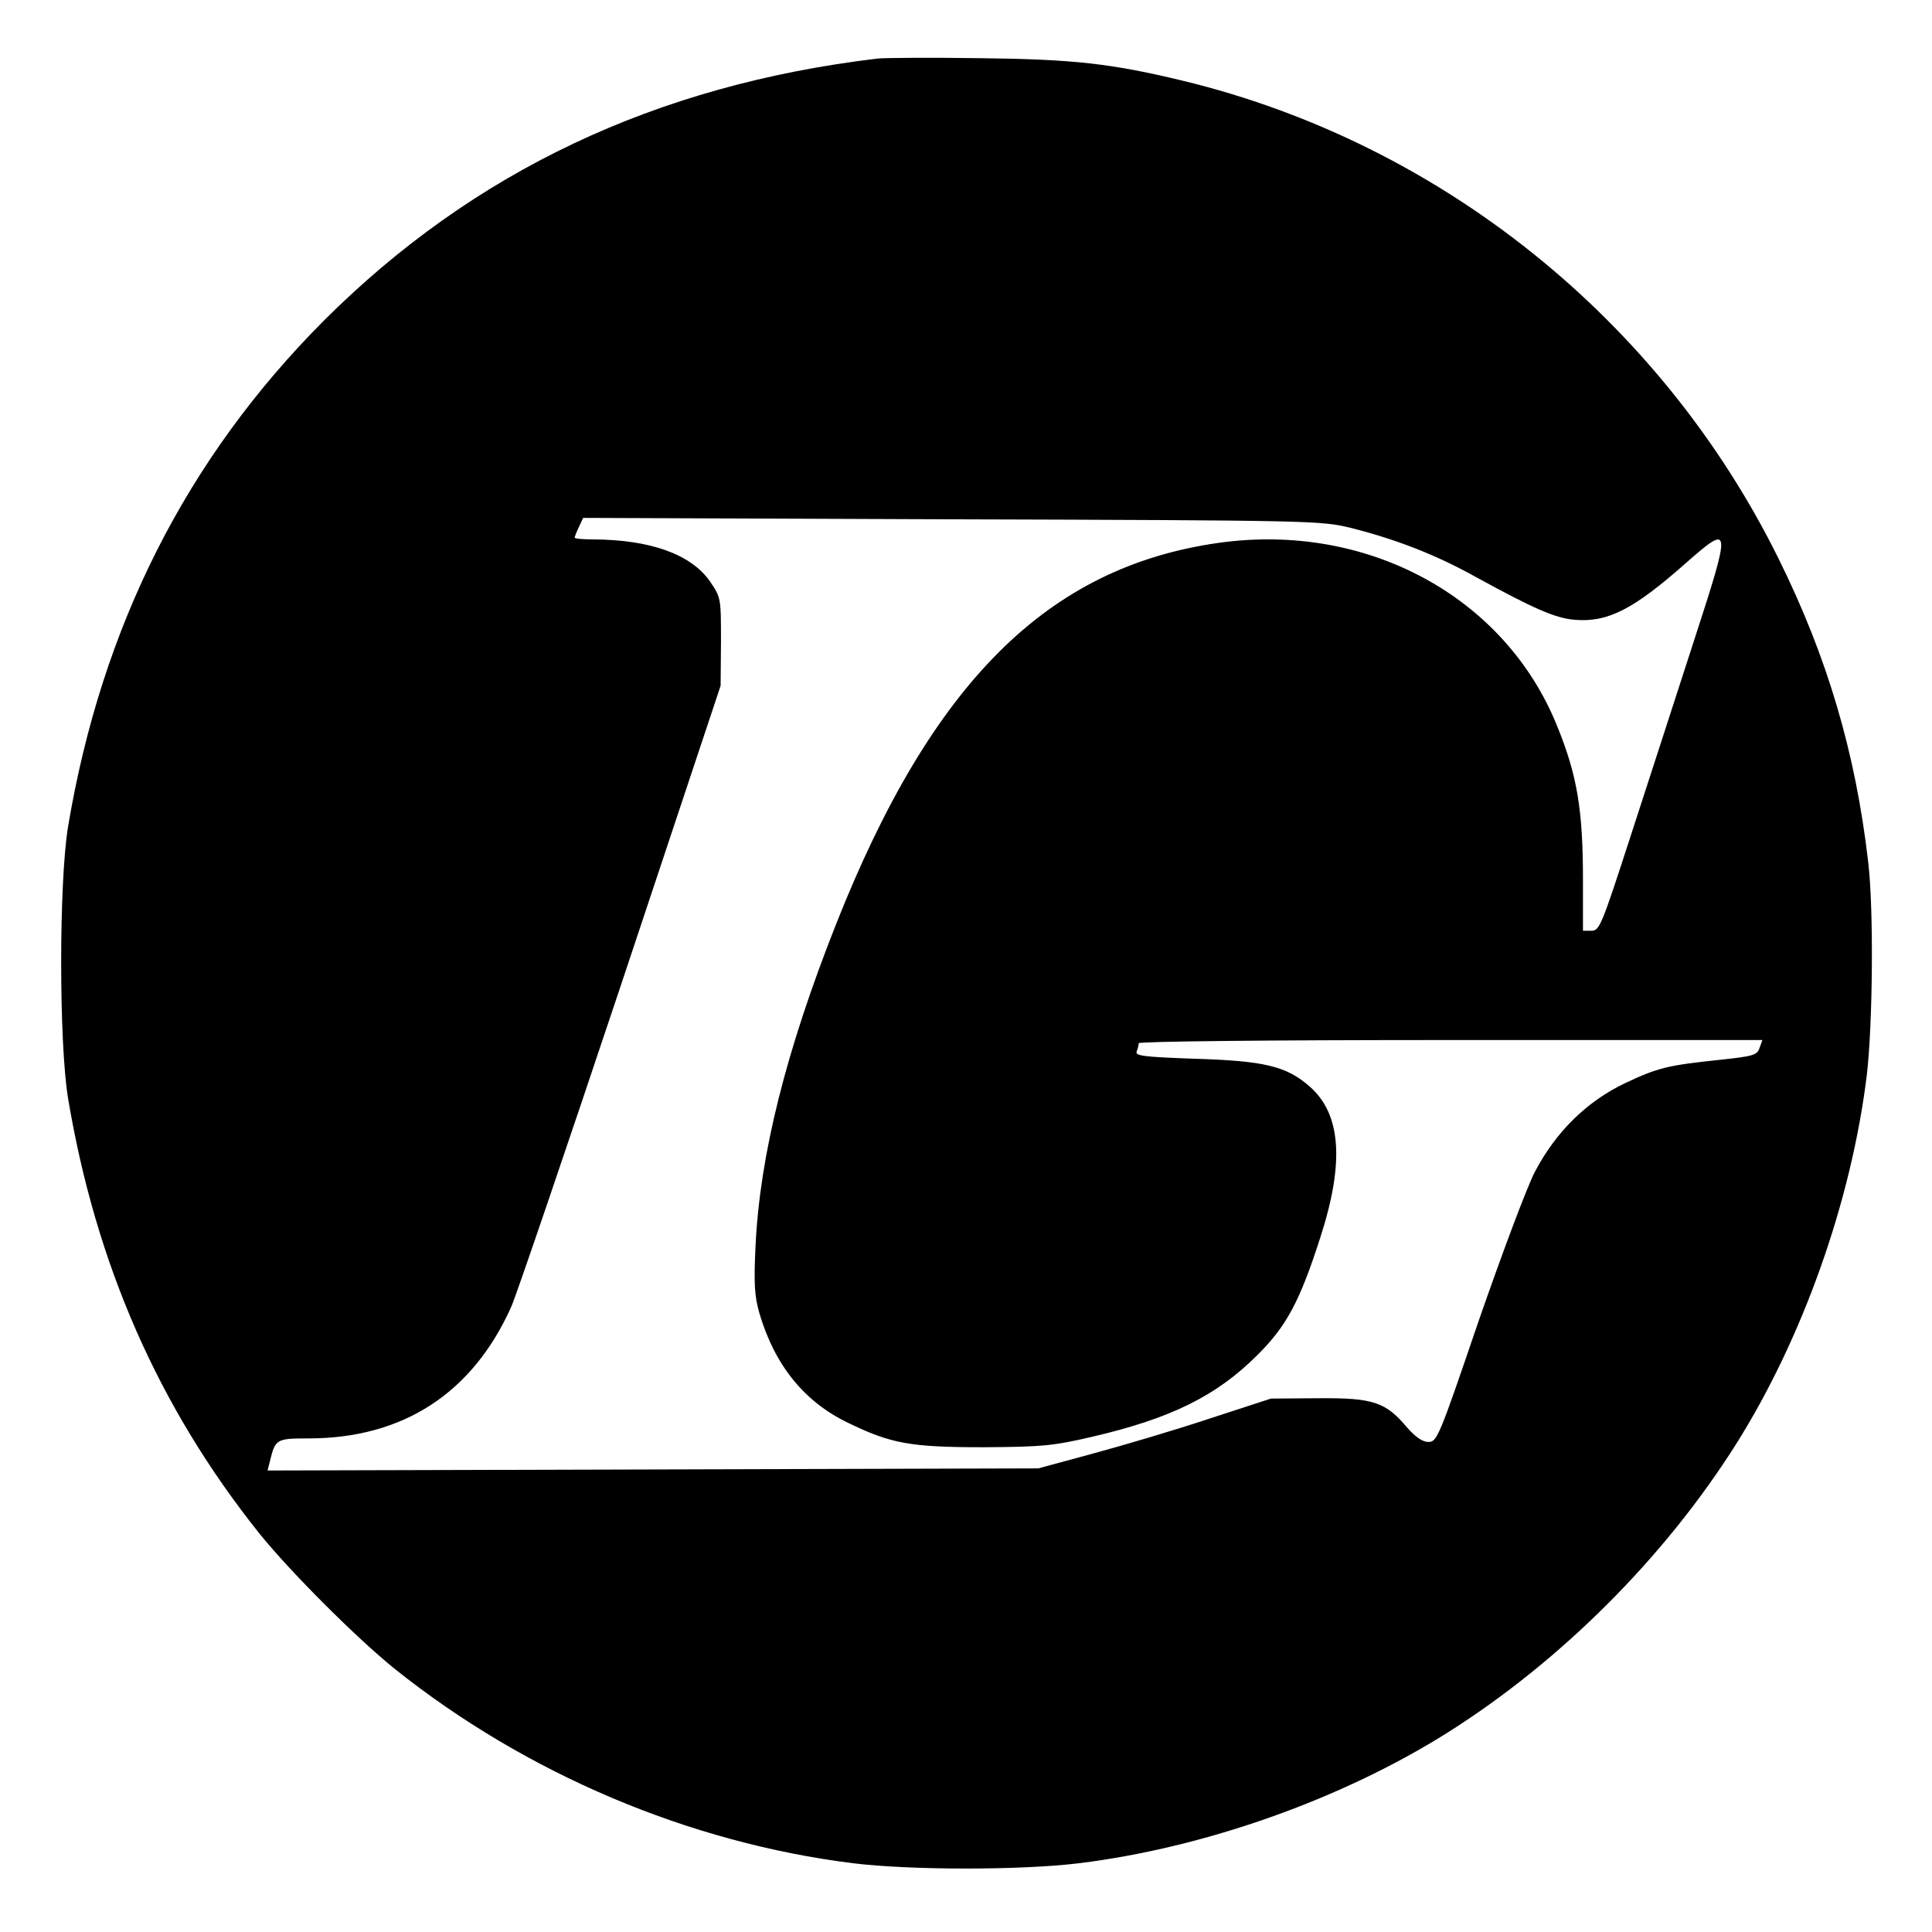
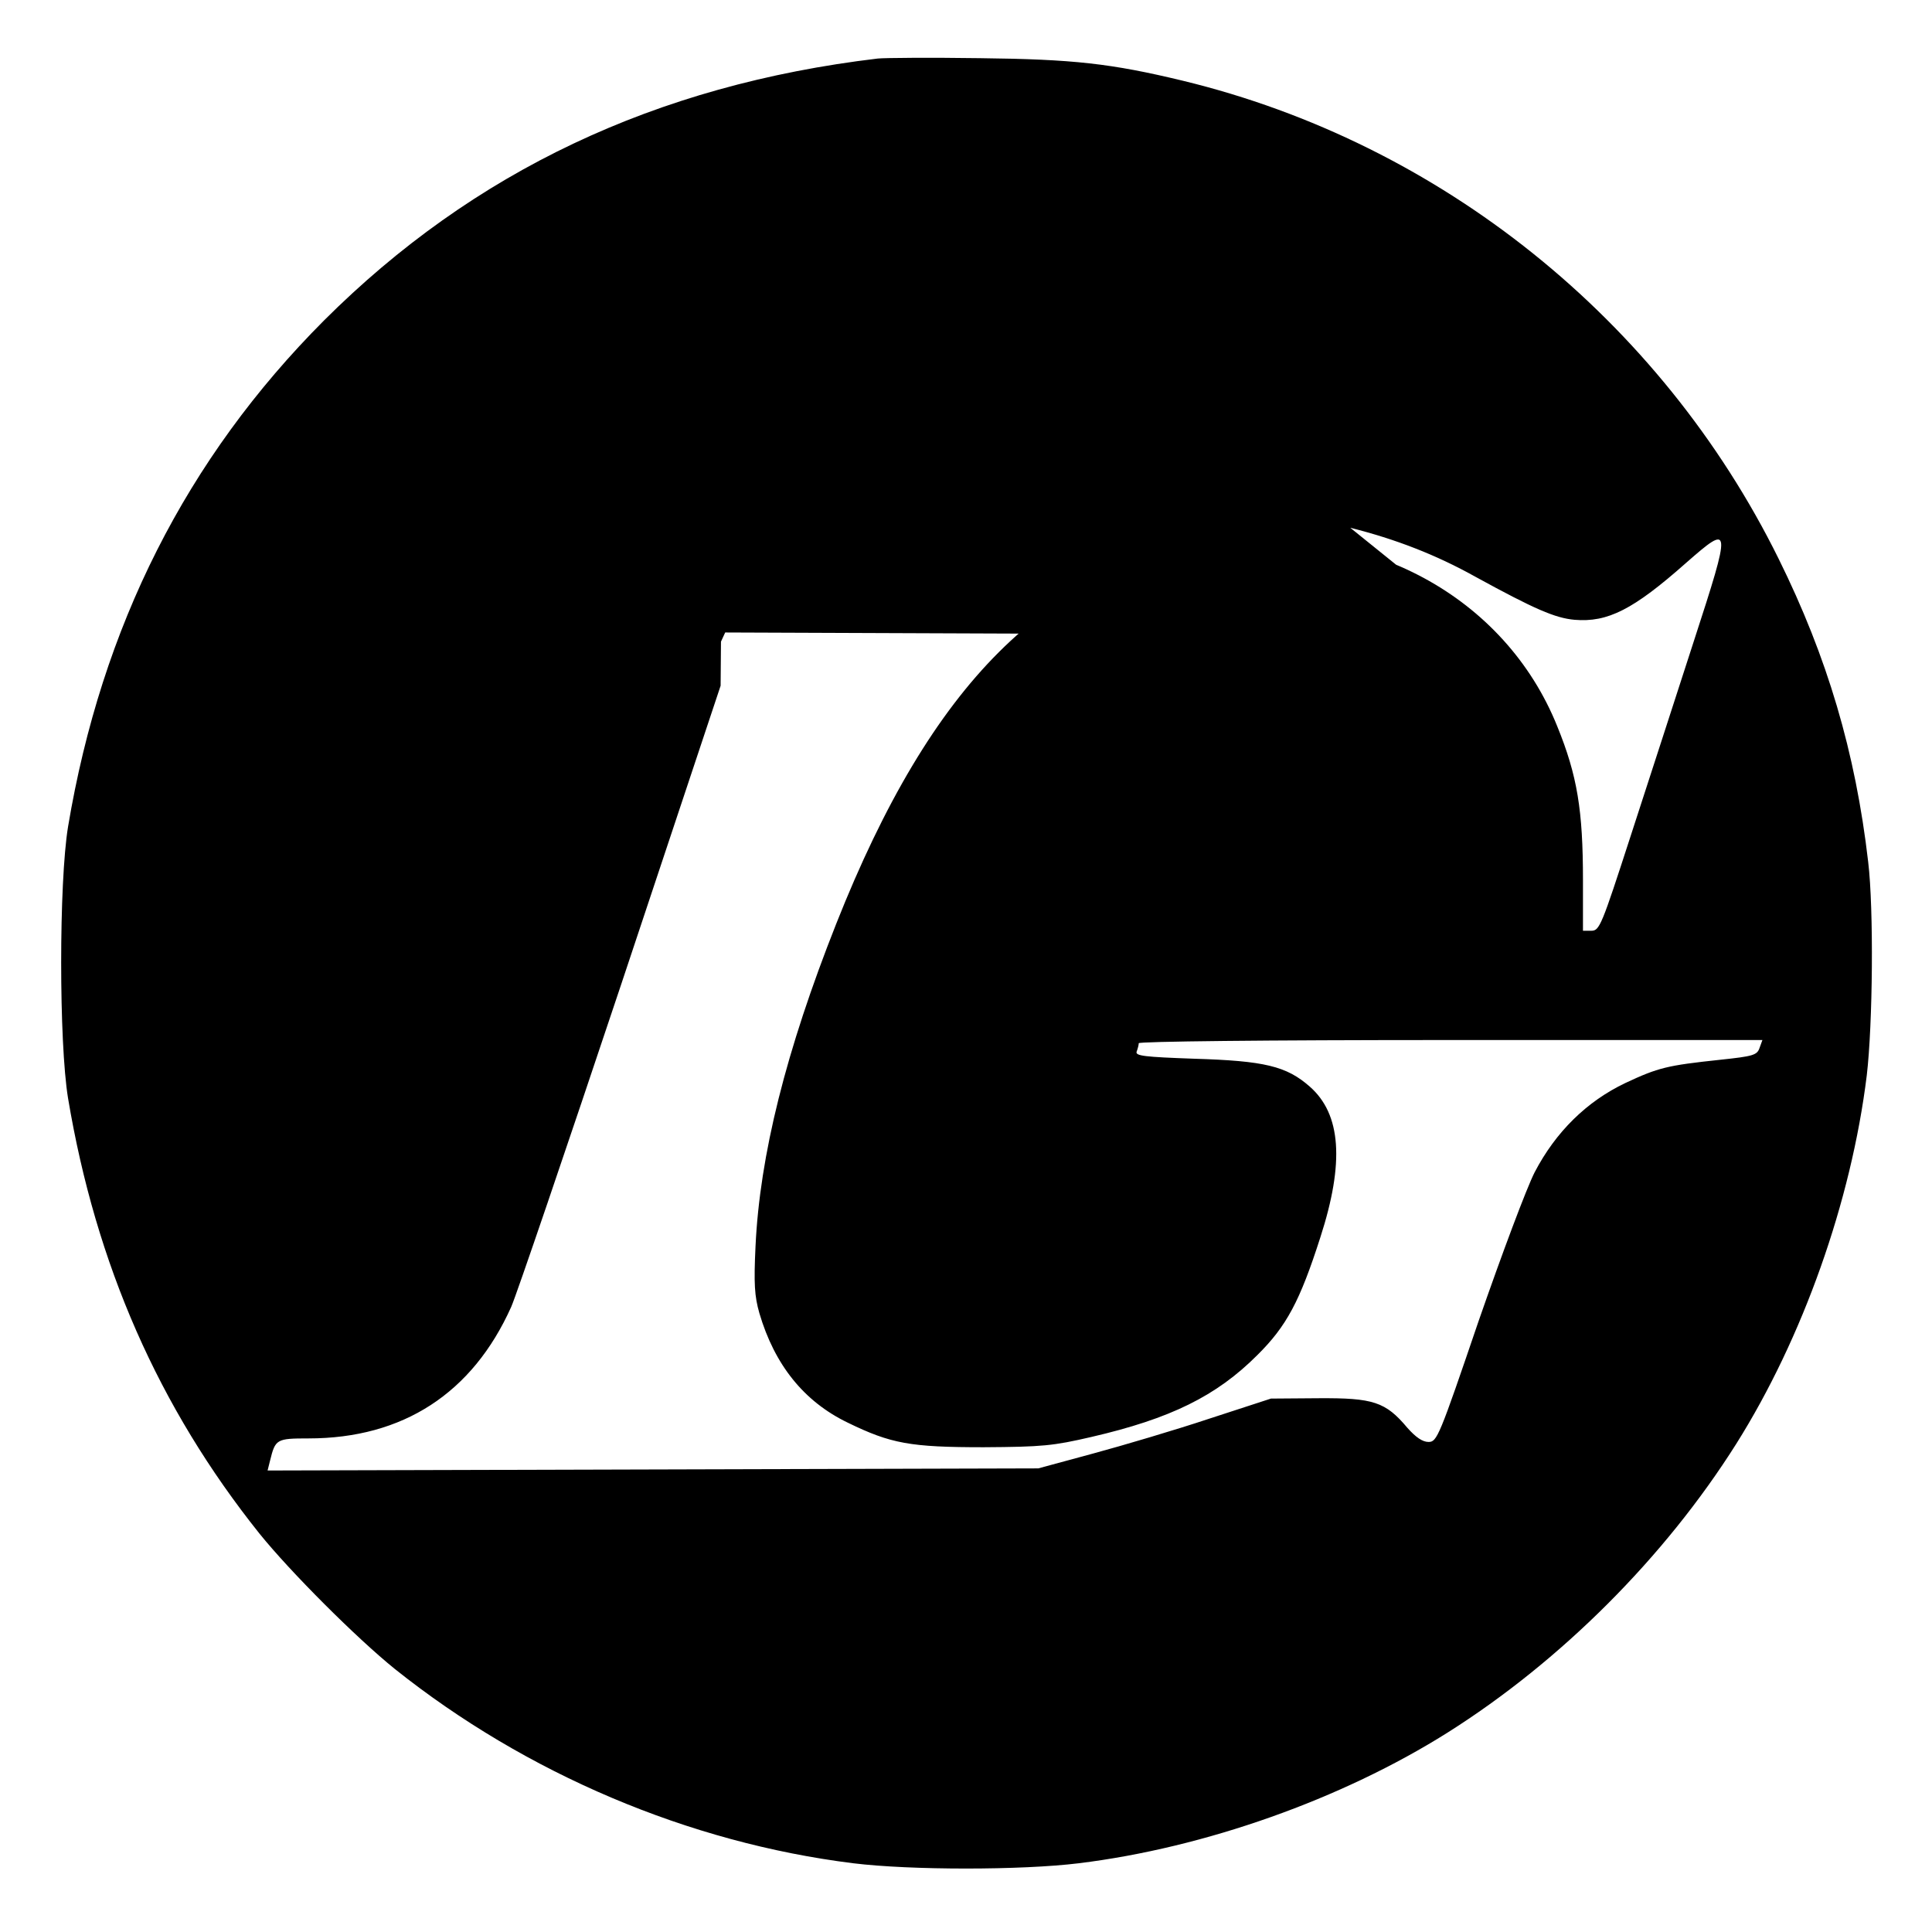
<svg xmlns="http://www.w3.org/2000/svg" version="1.0" width="548pt" height="548pt" viewBox="0 0 548 548" preserveAspectRatio="xMidYMid meet">
  <g transform="translate(0,548) scale(0.1,-0.1)" fill="#000000" stroke="none">
-     <path d="M2490 5314 c-630 -75 -1147 -320 -1571 -743 -390 -391 -631 -868 -726 -1436 -26 -158 -26 -612 0 -770 79 -472 257 -877 543 -1235 88 -109 275 -296 384 -384 372 -297 834 -493 1300 -551 163 -20 477 -20 640 0 358 44 746 182 1045 370 322 203 617 498 820 820 188 299 326 687 370 1045 17 145 20 471 4 605 -36 311 -116 581 -254 860 -335 678 -959 1179 -1690 1356 -203 49 -311 61 -575 64 -140 2 -271 1 -290 -1z m1340 -1331 c128 -32 244 -77 355 -139 168 -92 226 -117 281 -122 94 -8 167 29 316 161 129 113 130 109 22 -223 -51 -157 -131 -405 -179 -552 -82 -253 -88 -268 -111 -268 l-24 0 0 143 c0 199 -16 297 -73 437 -148 368 -540 580 -962 520 -484 -69 -812 -396 -1083 -1080 -143 -361 -217 -658 -229 -915 -5 -106 -3 -141 11 -190 43 -146 126 -250 250 -310 123 -60 178 -70 386 -70 167 1 197 4 305 29 225 52 355 116 471 232 83 82 121 153 179 334 69 213 59 350 -30 428 -66 58 -128 73 -328 79 -141 5 -167 8 -163 20 3 8 6 19 6 24 0 5 354 9 885 9 l884 0 -8 -22 c-7 -21 -18 -24 -112 -34 -150 -16 -175 -22 -269 -66 -109 -52 -197 -138 -257 -253 -23 -45 -93 -232 -159 -422 -112 -329 -118 -343 -142 -343 -17 0 -36 13 -60 40 -62 74 -97 85 -252 84 l-135 -1 -175 -57 c-96 -32 -245 -76 -330 -99 l-155 -42 -1093 -3 -1093 -3 7 28 c15 61 18 63 109 63 268 0 465 128 575 373 15 34 155 445 311 912 l283 850 1 125 c0 125 0 125 -32 172 -54 76 -168 117 -330 118 -29 0 -53 2 -53 5 0 2 5 16 12 30 l12 26 1045 -4 c1024 -3 1048 -4 1131 -24z" />
+     <path d="M2490 5314 c-630 -75 -1147 -320 -1571 -743 -390 -391 -631 -868 -726 -1436 -26 -158 -26 -612 0 -770 79 -472 257 -877 543 -1235 88 -109 275 -296 384 -384 372 -297 834 -493 1300 -551 163 -20 477 -20 640 0 358 44 746 182 1045 370 322 203 617 498 820 820 188 299 326 687 370 1045 17 145 20 471 4 605 -36 311 -116 581 -254 860 -335 678 -959 1179 -1690 1356 -203 49 -311 61 -575 64 -140 2 -271 1 -290 -1z m1340 -1331 c128 -32 244 -77 355 -139 168 -92 226 -117 281 -122 94 -8 167 29 316 161 129 113 130 109 22 -223 -51 -157 -131 -405 -179 -552 -82 -253 -88 -268 -111 -268 l-24 0 0 143 c0 199 -16 297 -73 437 -148 368 -540 580 -962 520 -484 -69 -812 -396 -1083 -1080 -143 -361 -217 -658 -229 -915 -5 -106 -3 -141 11 -190 43 -146 126 -250 250 -310 123 -60 178 -70 386 -70 167 1 197 4 305 29 225 52 355 116 471 232 83 82 121 153 179 334 69 213 59 350 -30 428 -66 58 -128 73 -328 79 -141 5 -167 8 -163 20 3 8 6 19 6 24 0 5 354 9 885 9 l884 0 -8 -22 c-7 -21 -18 -24 -112 -34 -150 -16 -175 -22 -269 -66 -109 -52 -197 -138 -257 -253 -23 -45 -93 -232 -159 -422 -112 -329 -118 -343 -142 -343 -17 0 -36 13 -60 40 -62 74 -97 85 -252 84 l-135 -1 -175 -57 c-96 -32 -245 -76 -330 -99 l-155 -42 -1093 -3 -1093 -3 7 28 c15 61 18 63 109 63 268 0 465 128 575 373 15 34 155 445 311 912 l283 850 1 125 l12 26 1045 -4 c1024 -3 1048 -4 1131 -24z" />
  </g>
</svg>